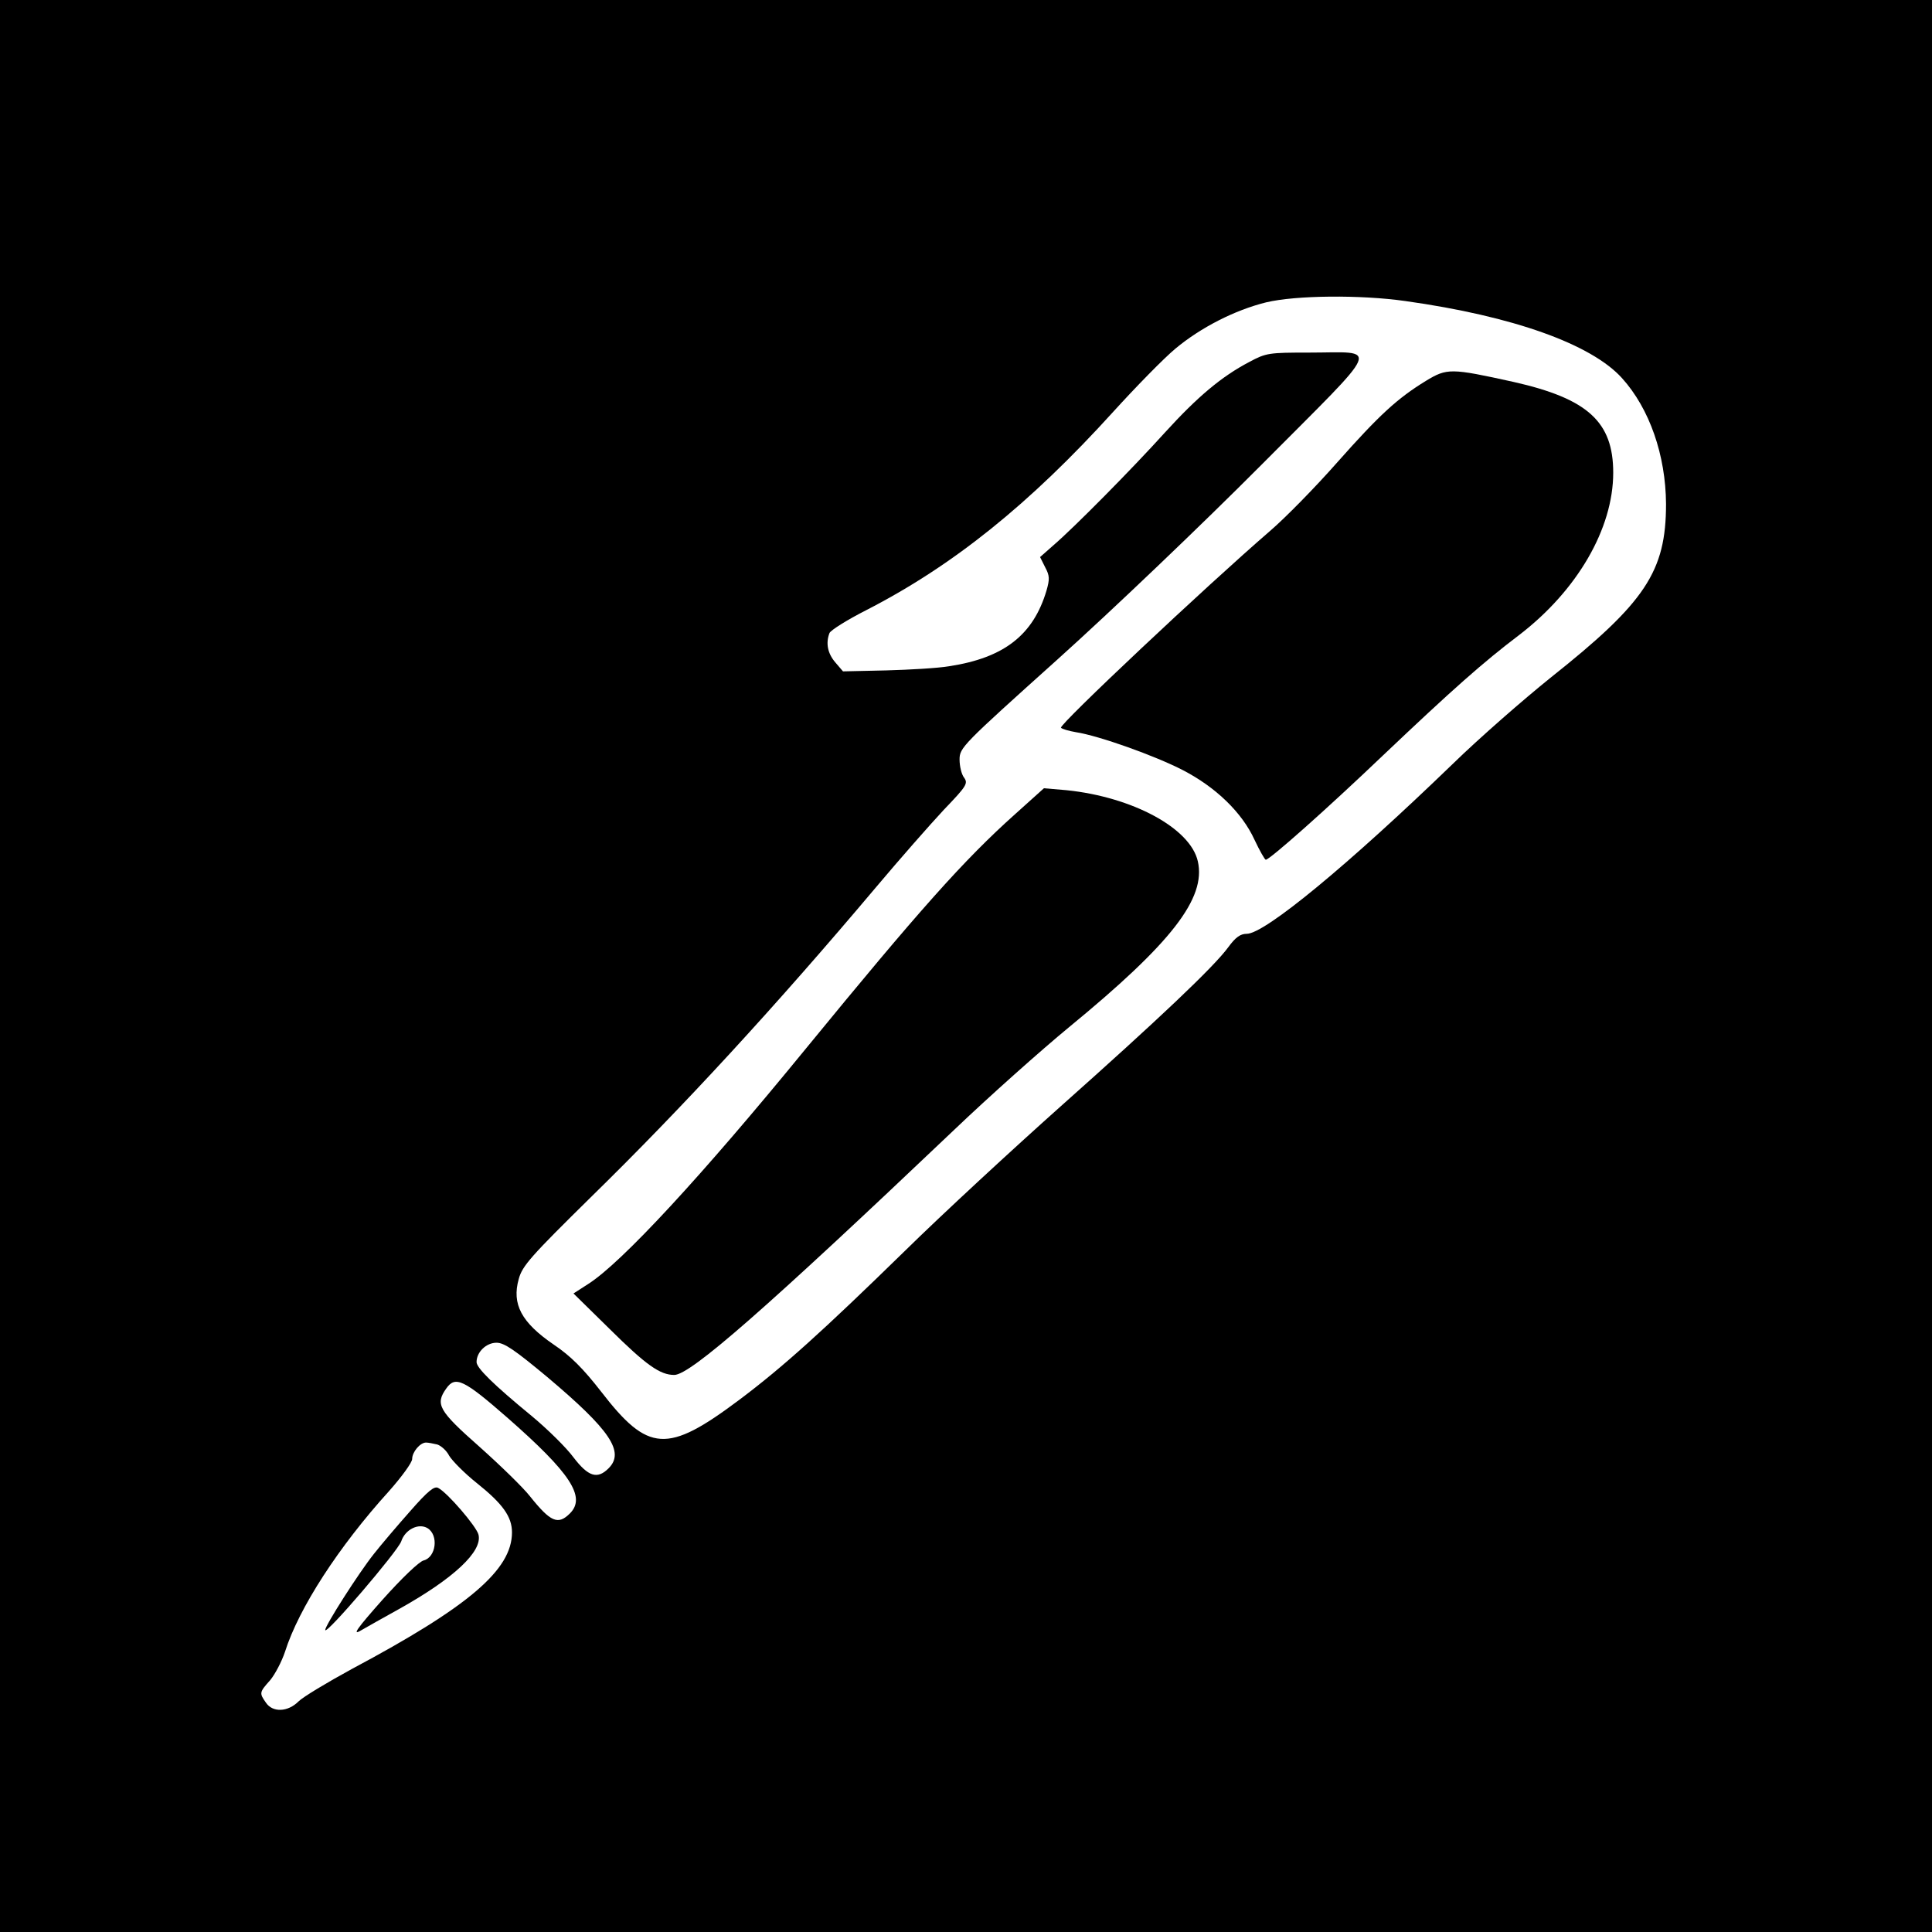
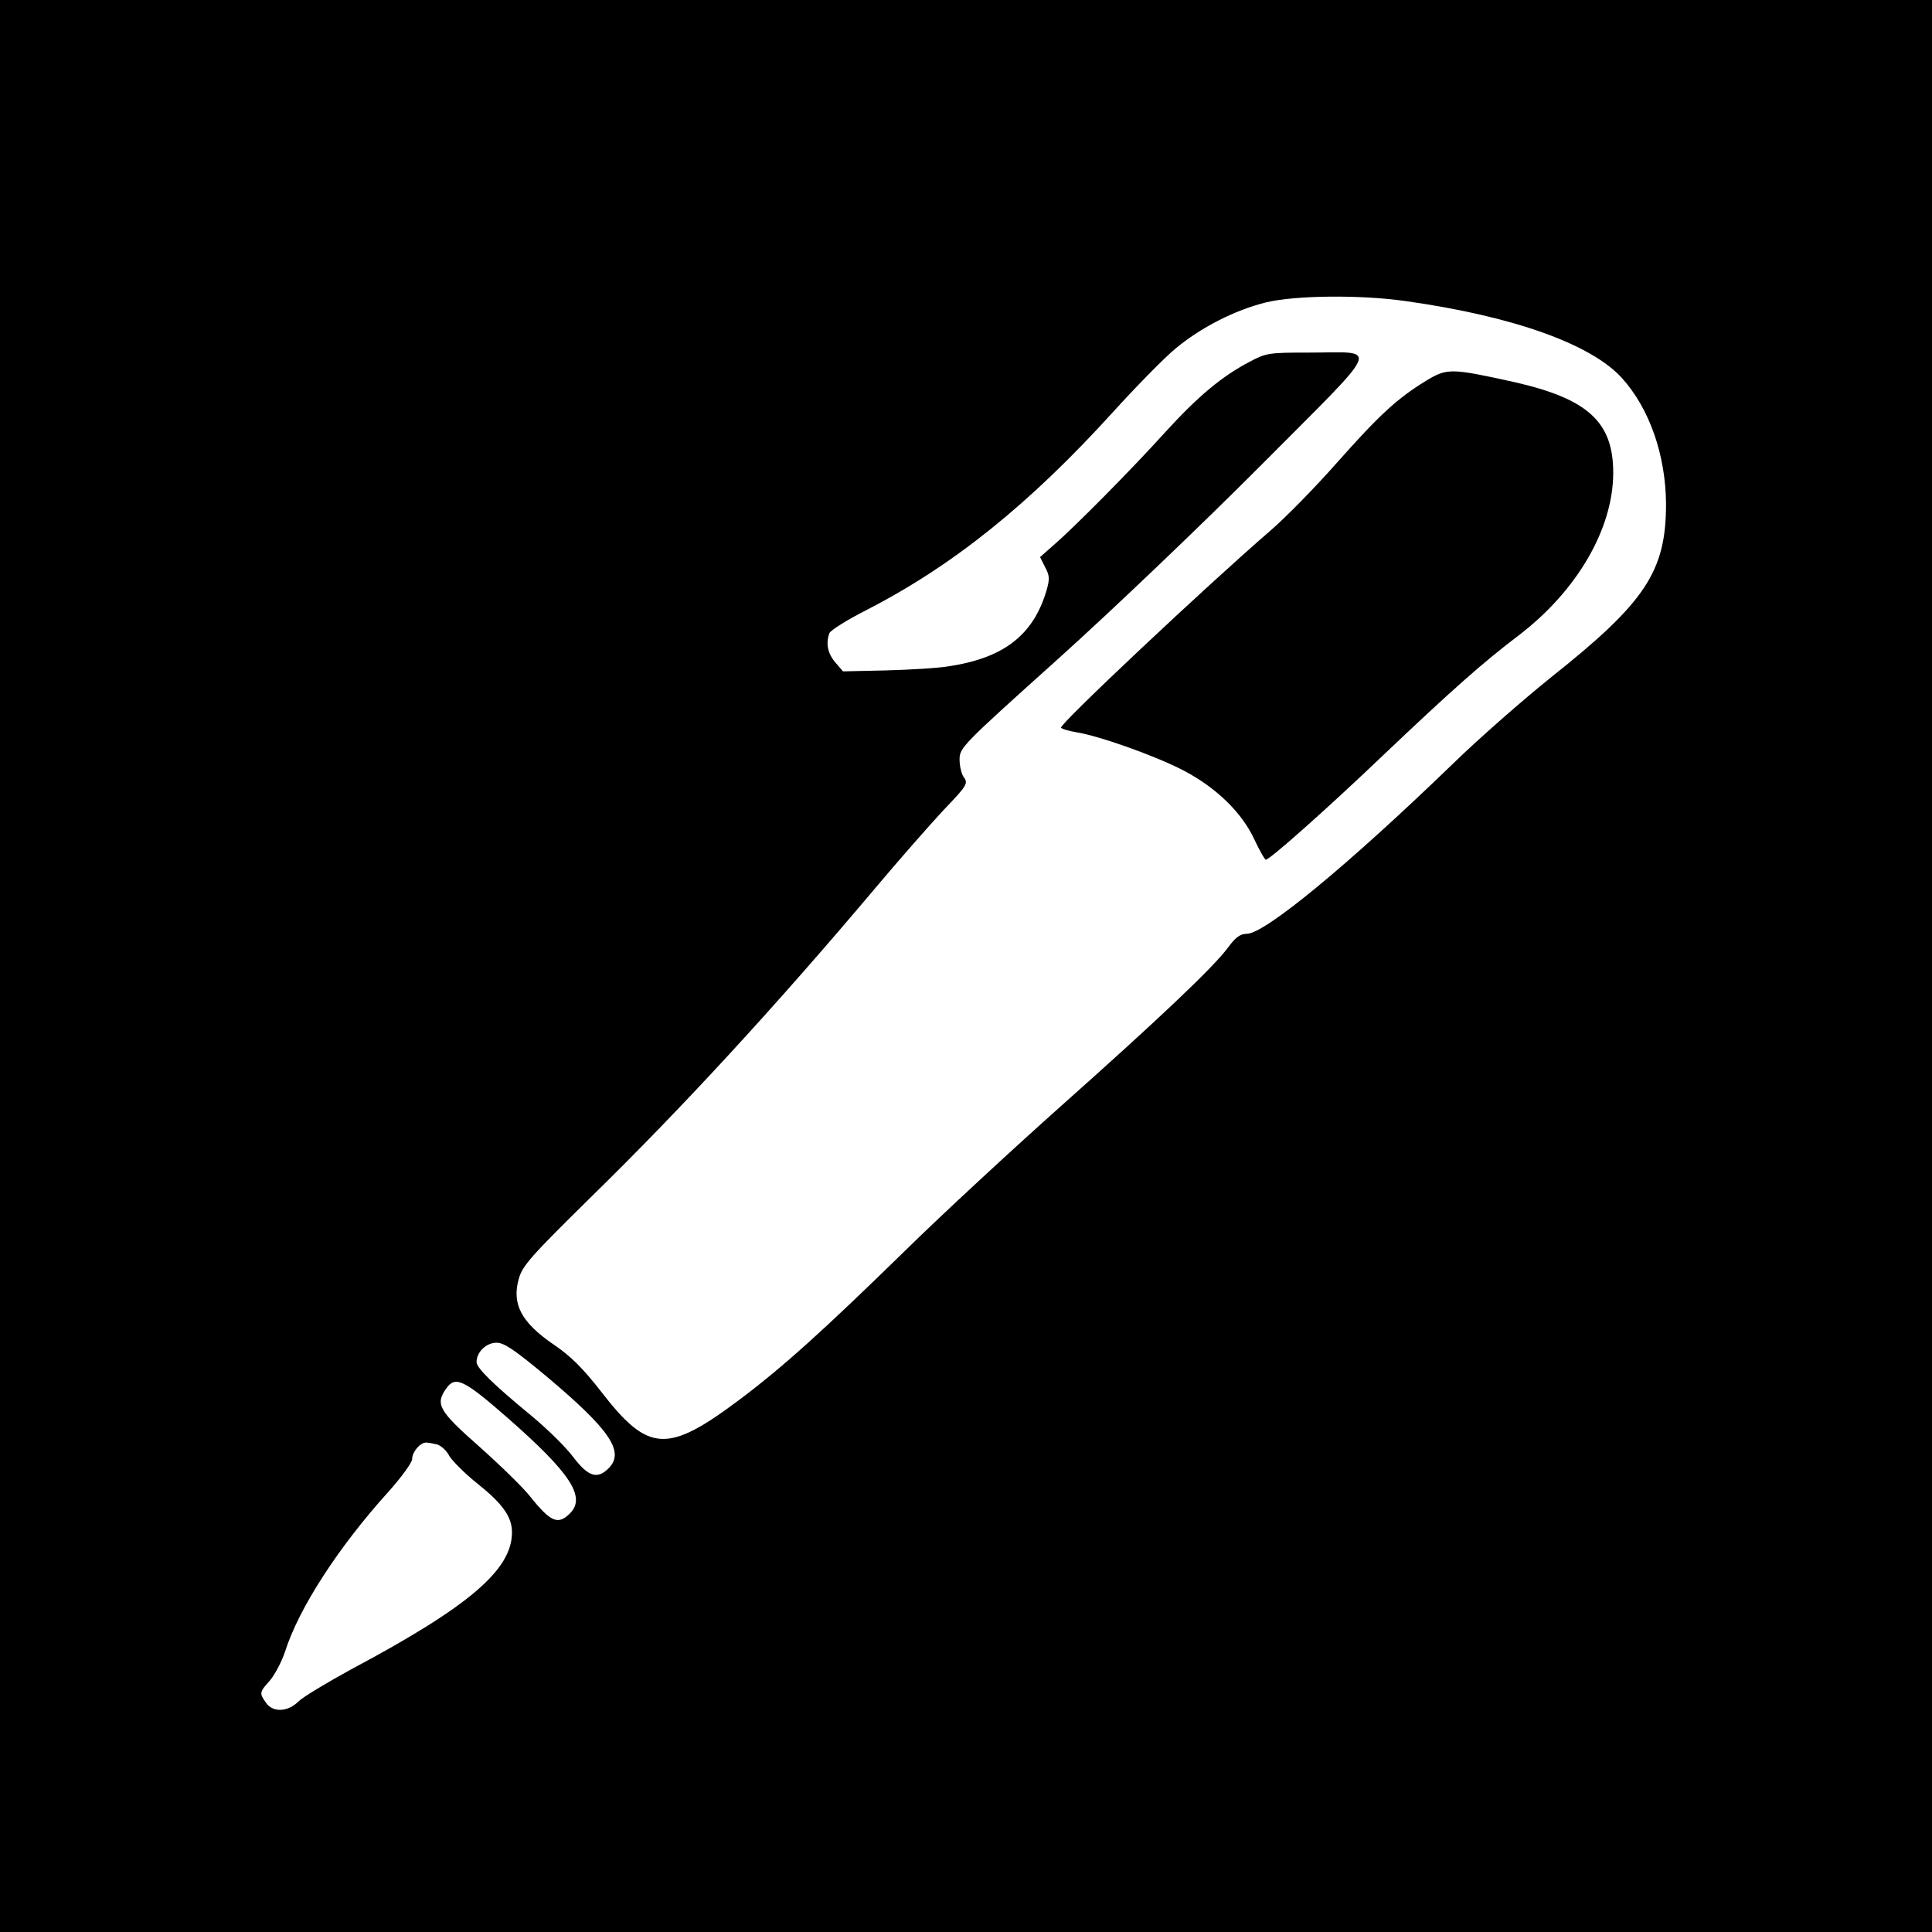
<svg xmlns="http://www.w3.org/2000/svg" version="1.0" width="600pt" height="600pt" viewBox="0 0 600 600" preserveAspectRatio="xMidYMid meet">
  <g transform="translate(0,600) scale(0.1,-0.1)" fill="#000000" stroke="none">
    <path d="M0 3000 l0 -3000 3000 0 3000 0 0 3000 0 3000 -3000 0 -3000 0 0 -3000z m4365 2065 c335 -47 577 -134 672 -239 86 -95 136 -240 137 -391 0 -210 -64 -306 -359 -540 -82 -66 -220 -186 -305 -269 -323 -312 -582 -526 -638 -526 -20 0 -35 -11 -57 -41 -45 -62 -220 -227 -520 -494 -148 -132 -367 -334 -485 -450 -255 -249 -379 -361 -515 -463 -223 -167 -282 -163 -428 26 -56 72 -95 111 -147 146 -101 69 -131 126 -109 204 11 41 38 71 227 257 282 276 571 590 882 959 74 88 169 196 211 241 71 74 76 82 63 100 -8 10 -14 36 -14 56 0 37 8 45 303 310 167 150 451 421 634 605 383 385 368 349 148 349 -124 0 -133 -1 -185 -29 -86 -45 -161 -108 -262 -219 -104 -115 -281 -294 -346 -350 l-42 -37 16 -32 c14 -26 14 -37 4 -72 -41 -138 -132 -209 -302 -235 -35 -6 -123 -11 -196 -13 l-134 -3 -24 28 c-24 28 -30 60 -18 91 4 9 55 41 114 71 269 138 507 329 768 617 70 77 156 165 192 195 79 66 185 120 282 144 92 22 293 24 433 4z m-2666 -3341 c196 -165 242 -233 191 -284 -35 -35 -63 -26 -109 34 -22 30 -80 87 -128 127 -123 101 -173 151 -173 169 0 31 30 60 62 60 24 0 56 -22 157 -106z m-123 -127 c195 -171 245 -246 194 -297 -37 -37 -60 -27 -124 53 -21 27 -92 96 -157 154 -127 112 -138 132 -103 181 28 40 54 28 190 -91z m-218 -83 c12 -4 29 -19 37 -35 9 -15 47 -54 86 -85 80 -64 109 -104 109 -153 0 -116 -133 -230 -497 -424 -77 -42 -152 -87 -166 -101 -33 -33 -80 -35 -101 -4 -21 30 -21 32 13 70 15 18 36 58 46 88 43 136 167 327 323 499 39 44 72 89 72 100 0 22 25 51 43 51 7 0 22 -3 35 -6z" />
    <path d="M4428 4817 c-88 -54 -144 -105 -276 -254 -67 -76 -161 -172 -209 -213 -198 -171 -654 -600 -648 -610 3 -4 24 -10 47 -14 71 -11 245 -73 332 -118 102 -53 183 -131 222 -216 16 -34 32 -62 35 -62 12 0 188 156 364 324 216 205 312 290 423 374 180 138 292 330 292 504 0 158 -79 230 -310 282 -195 43 -206 43 -272 3z" />
-     <path d="M3153 3472 c-160 -143 -301 -302 -649 -727 -326 -399 -575 -668 -678 -733 l-45 -29 112 -110 c114 -113 157 -143 201 -143 50 0 285 206 867 759 112 107 274 251 359 321 318 261 426 400 400 515 -23 103 -203 200 -408 221 l-70 6 -89 -80z" />
-     <path d="M1273 1306 c-39 -44 -90 -104 -112 -132 -47 -59 -151 -222 -151 -236 0 -19 225 244 236 275 12 37 54 58 82 41 35 -22 26 -90 -12 -100 -14 -3 -69 -56 -128 -122 -80 -90 -95 -112 -68 -96 19 11 74 42 121 68 168 94 258 178 245 230 -6 25 -96 130 -125 145 -12 7 -32 -9 -88 -73z" />
  </g>
</svg>